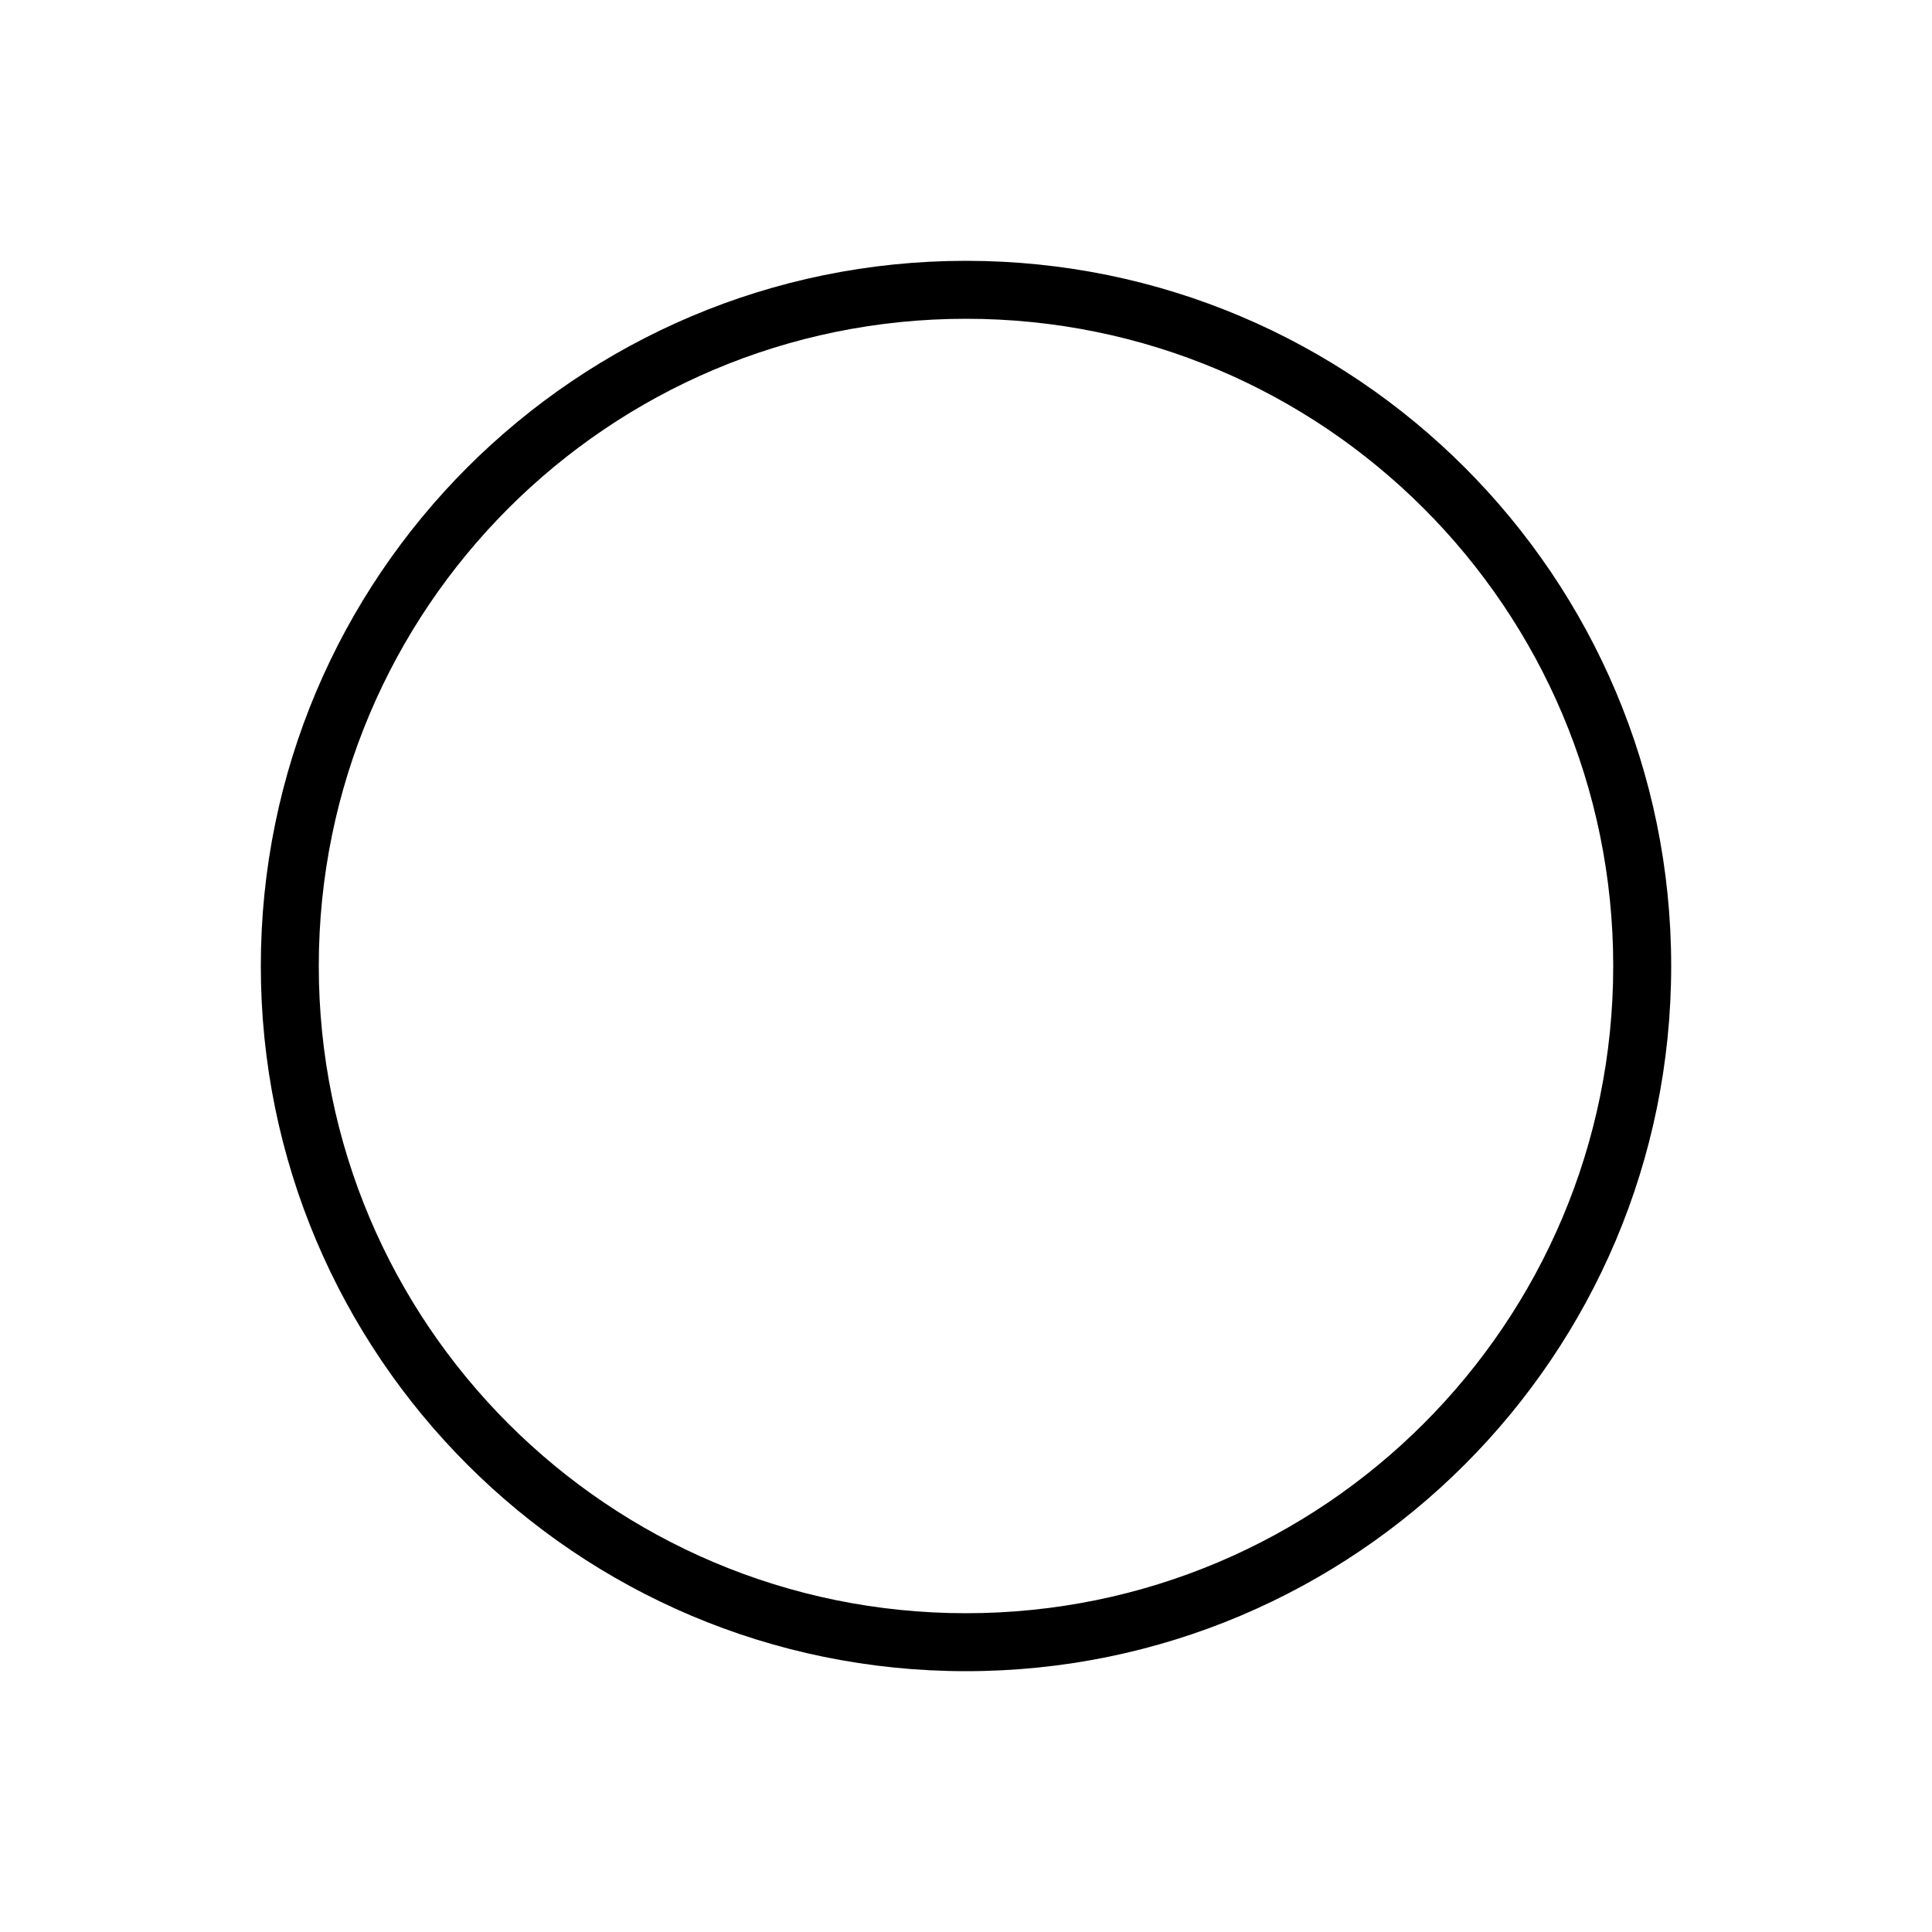
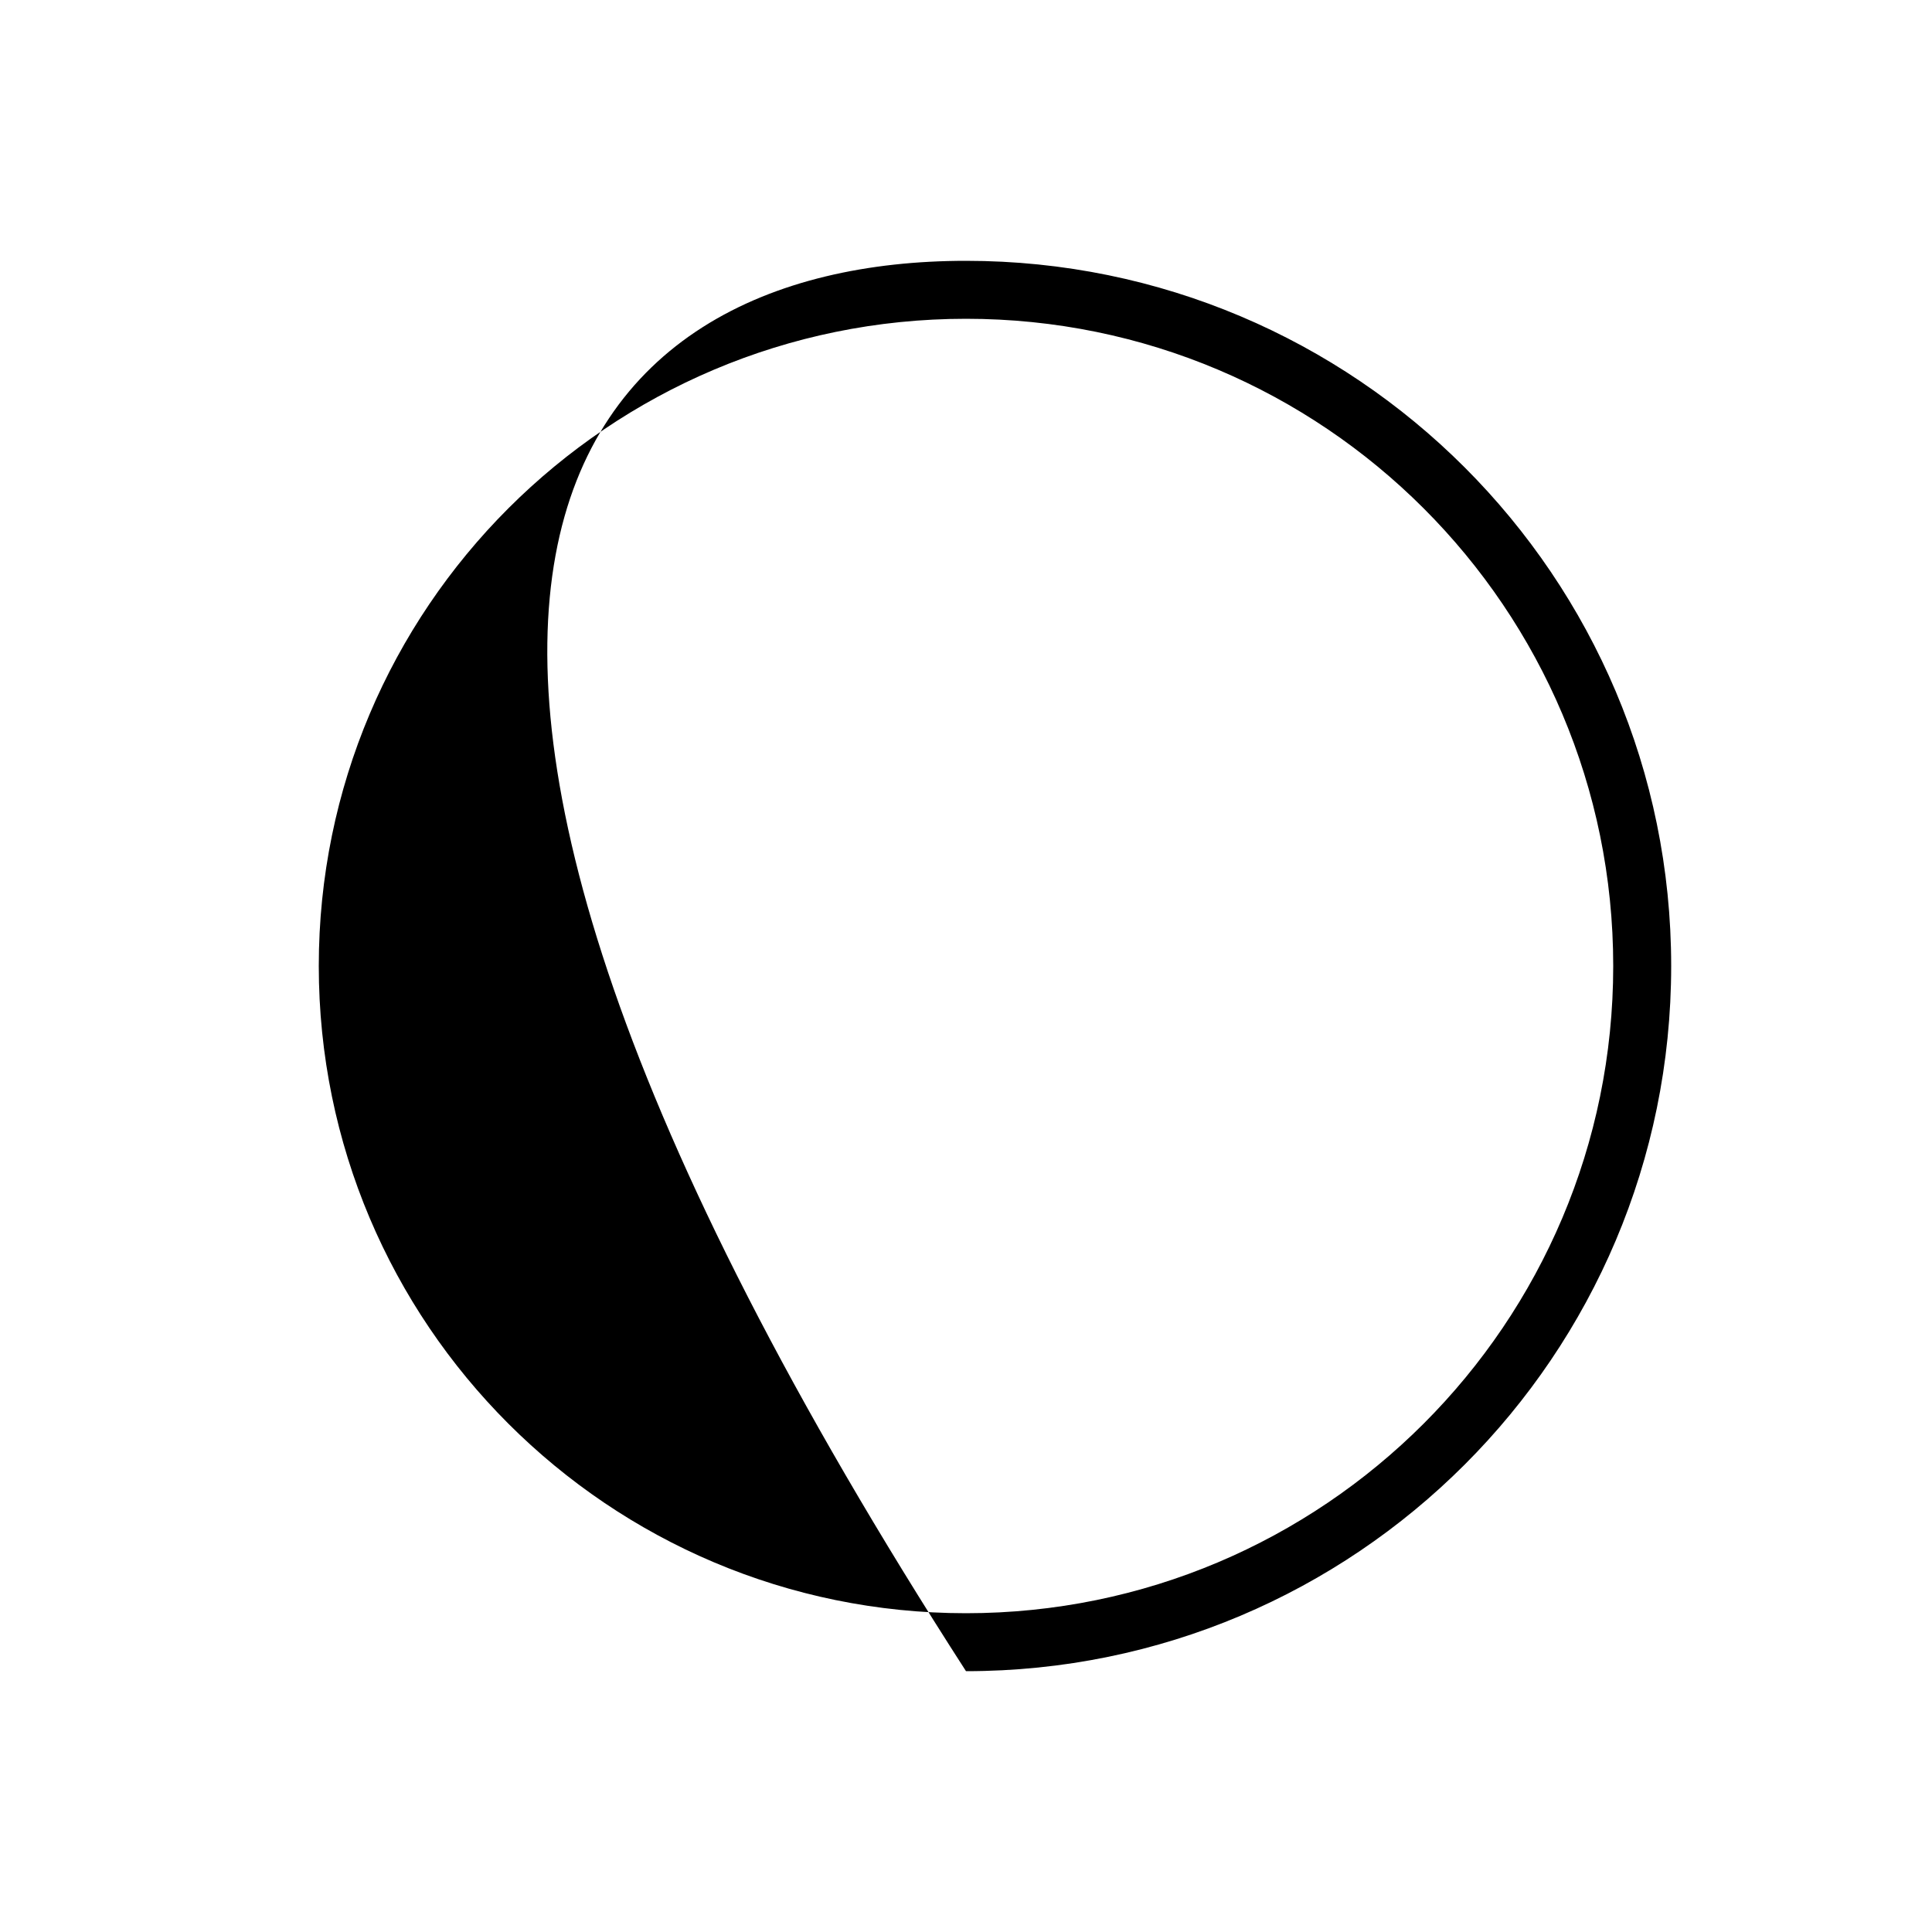
<svg xmlns="http://www.w3.org/2000/svg" width="200" height="200" viewBox="0 0 200 200" fill="none">
-   <path d="M167 100C167 62.997 137.003 33 100 33C62.997 33 33 62.997 33 100C33 137.003 62.997 167 100 167C137.003 167 167 137.003 167 100ZM173 100C173 140.317 140.317 173 100 173C59.683 173 27 140.317 27 100C27 59.683 59.683 27 100 27C140.317 27 173 59.683 173 100Z" fill="black" />
+   <path d="M167 100C167 62.997 137.003 33 100 33C62.997 33 33 62.997 33 100C33 137.003 62.997 167 100 167C137.003 167 167 137.003 167 100ZM173 100C173 140.317 140.317 173 100 173C27 59.683 59.683 27 100 27C140.317 27 173 59.683 173 100Z" fill="black" />
</svg>